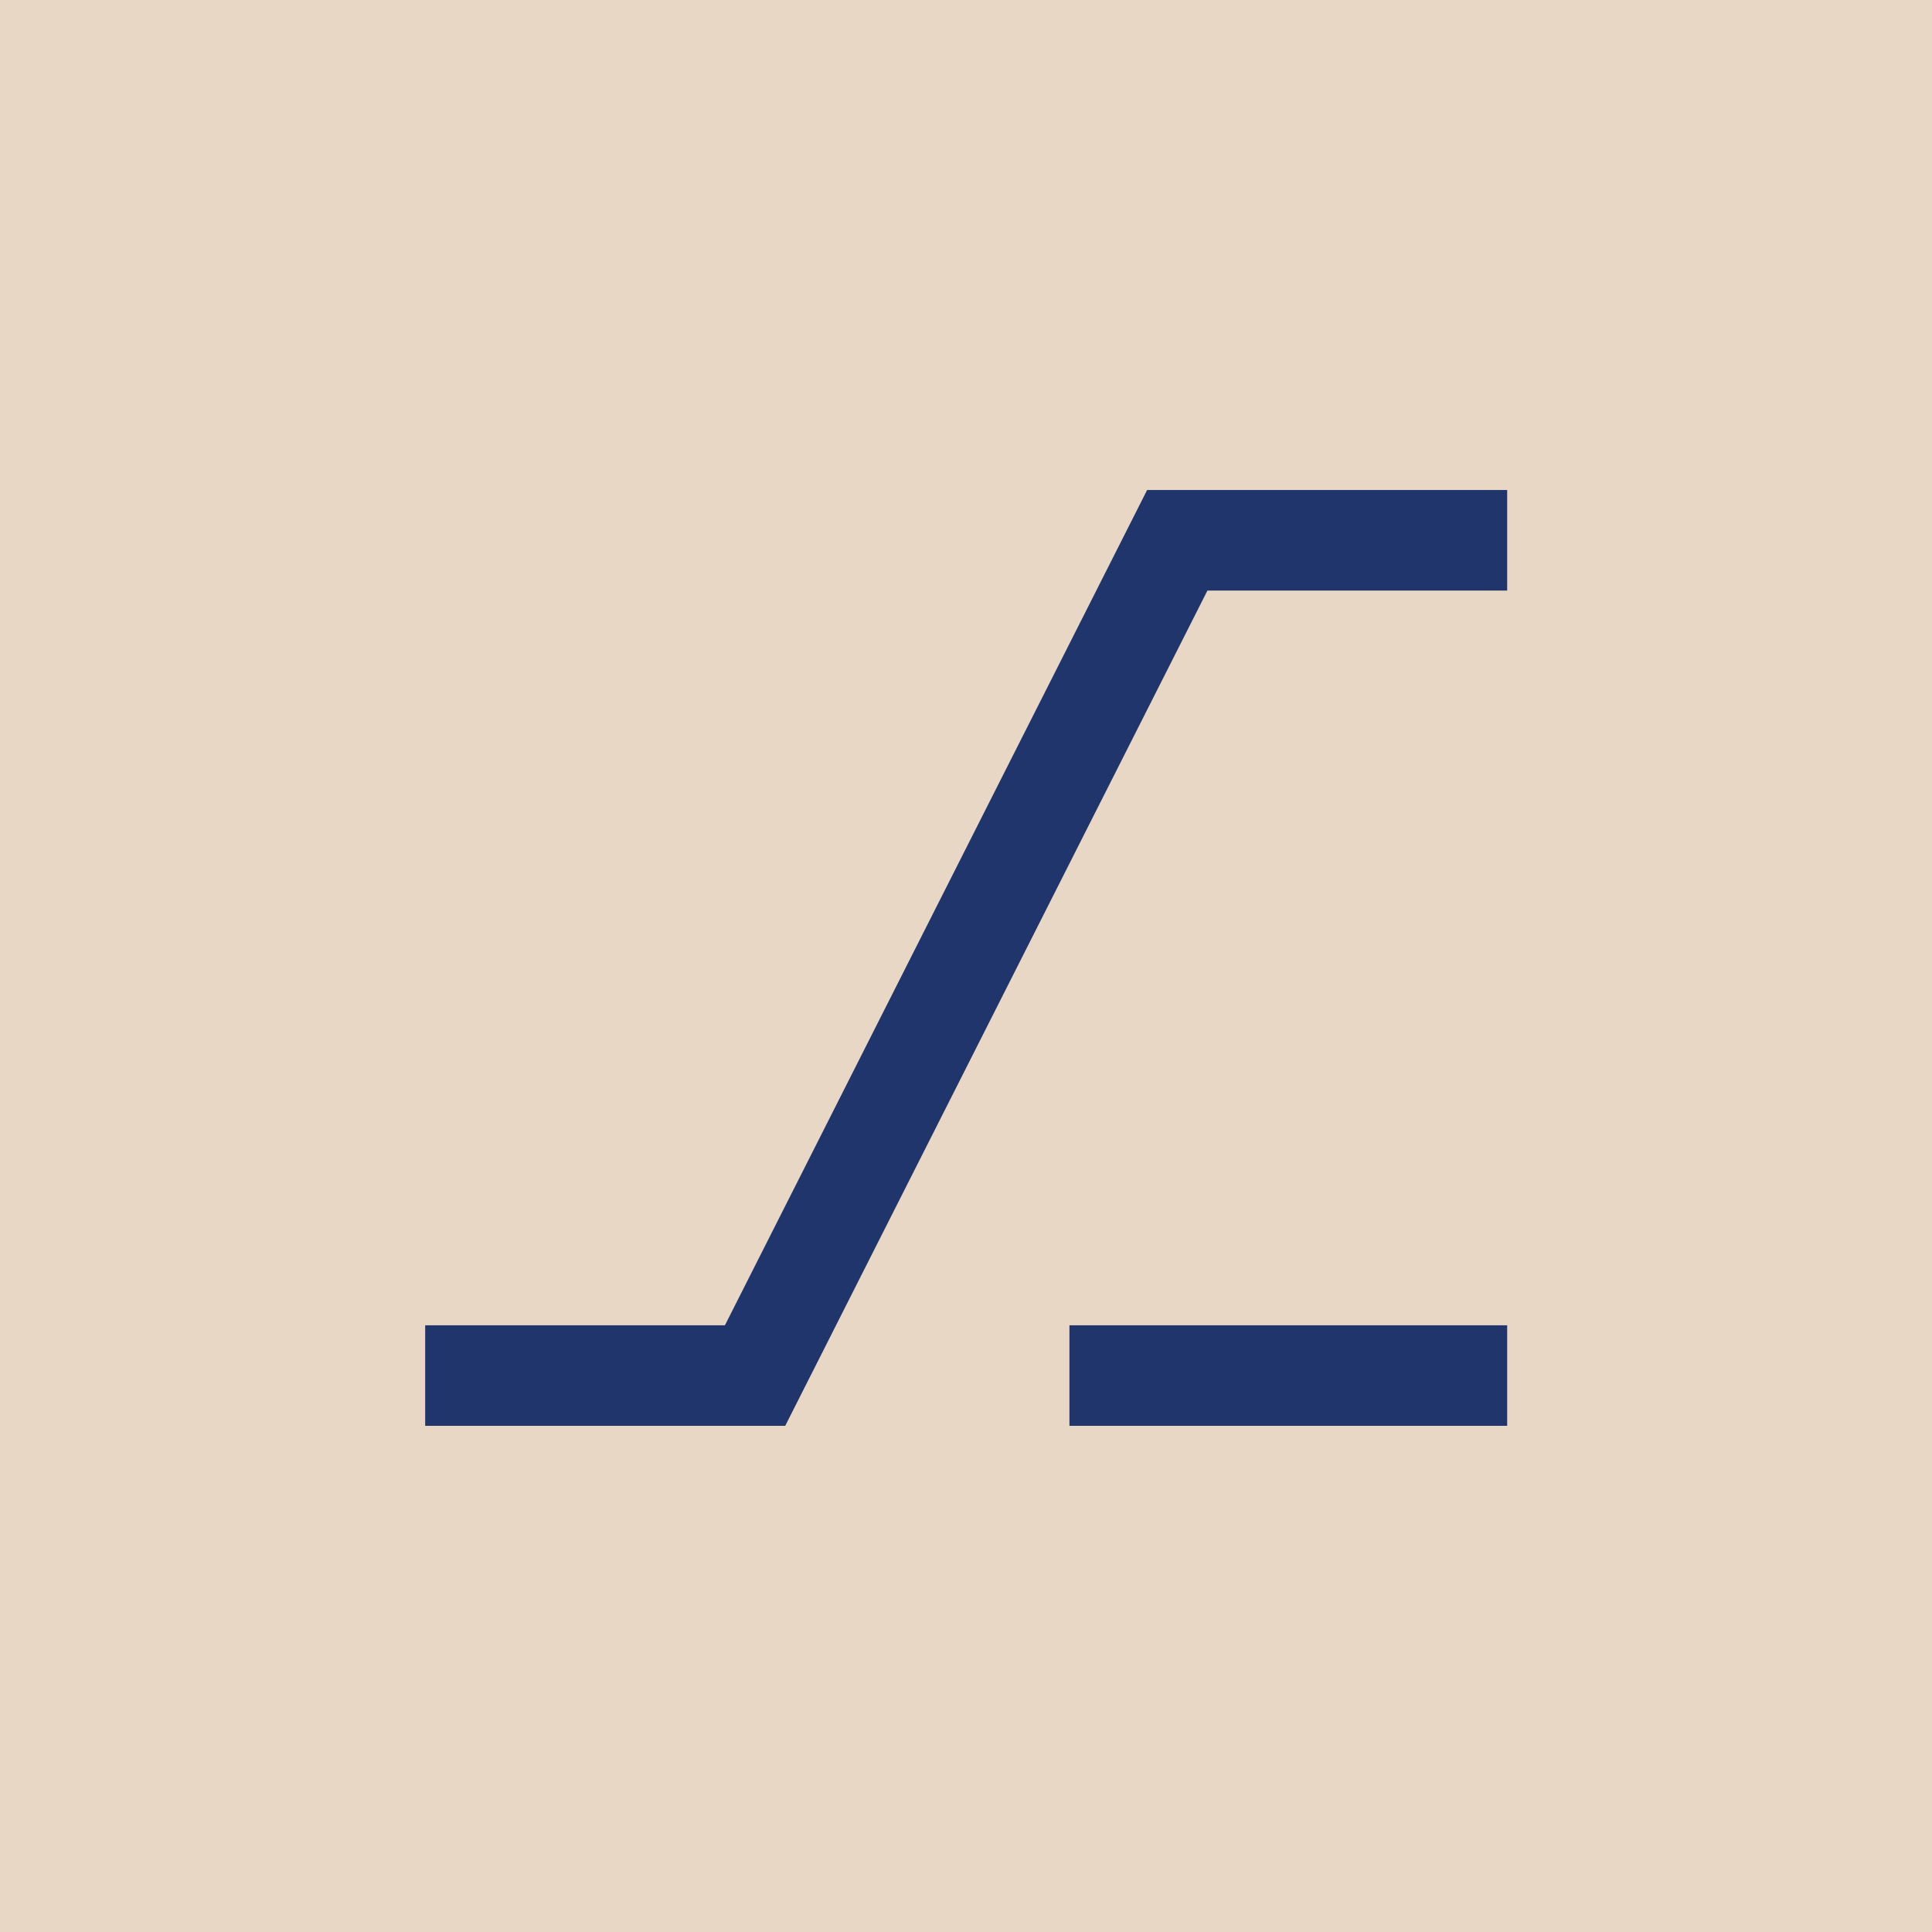
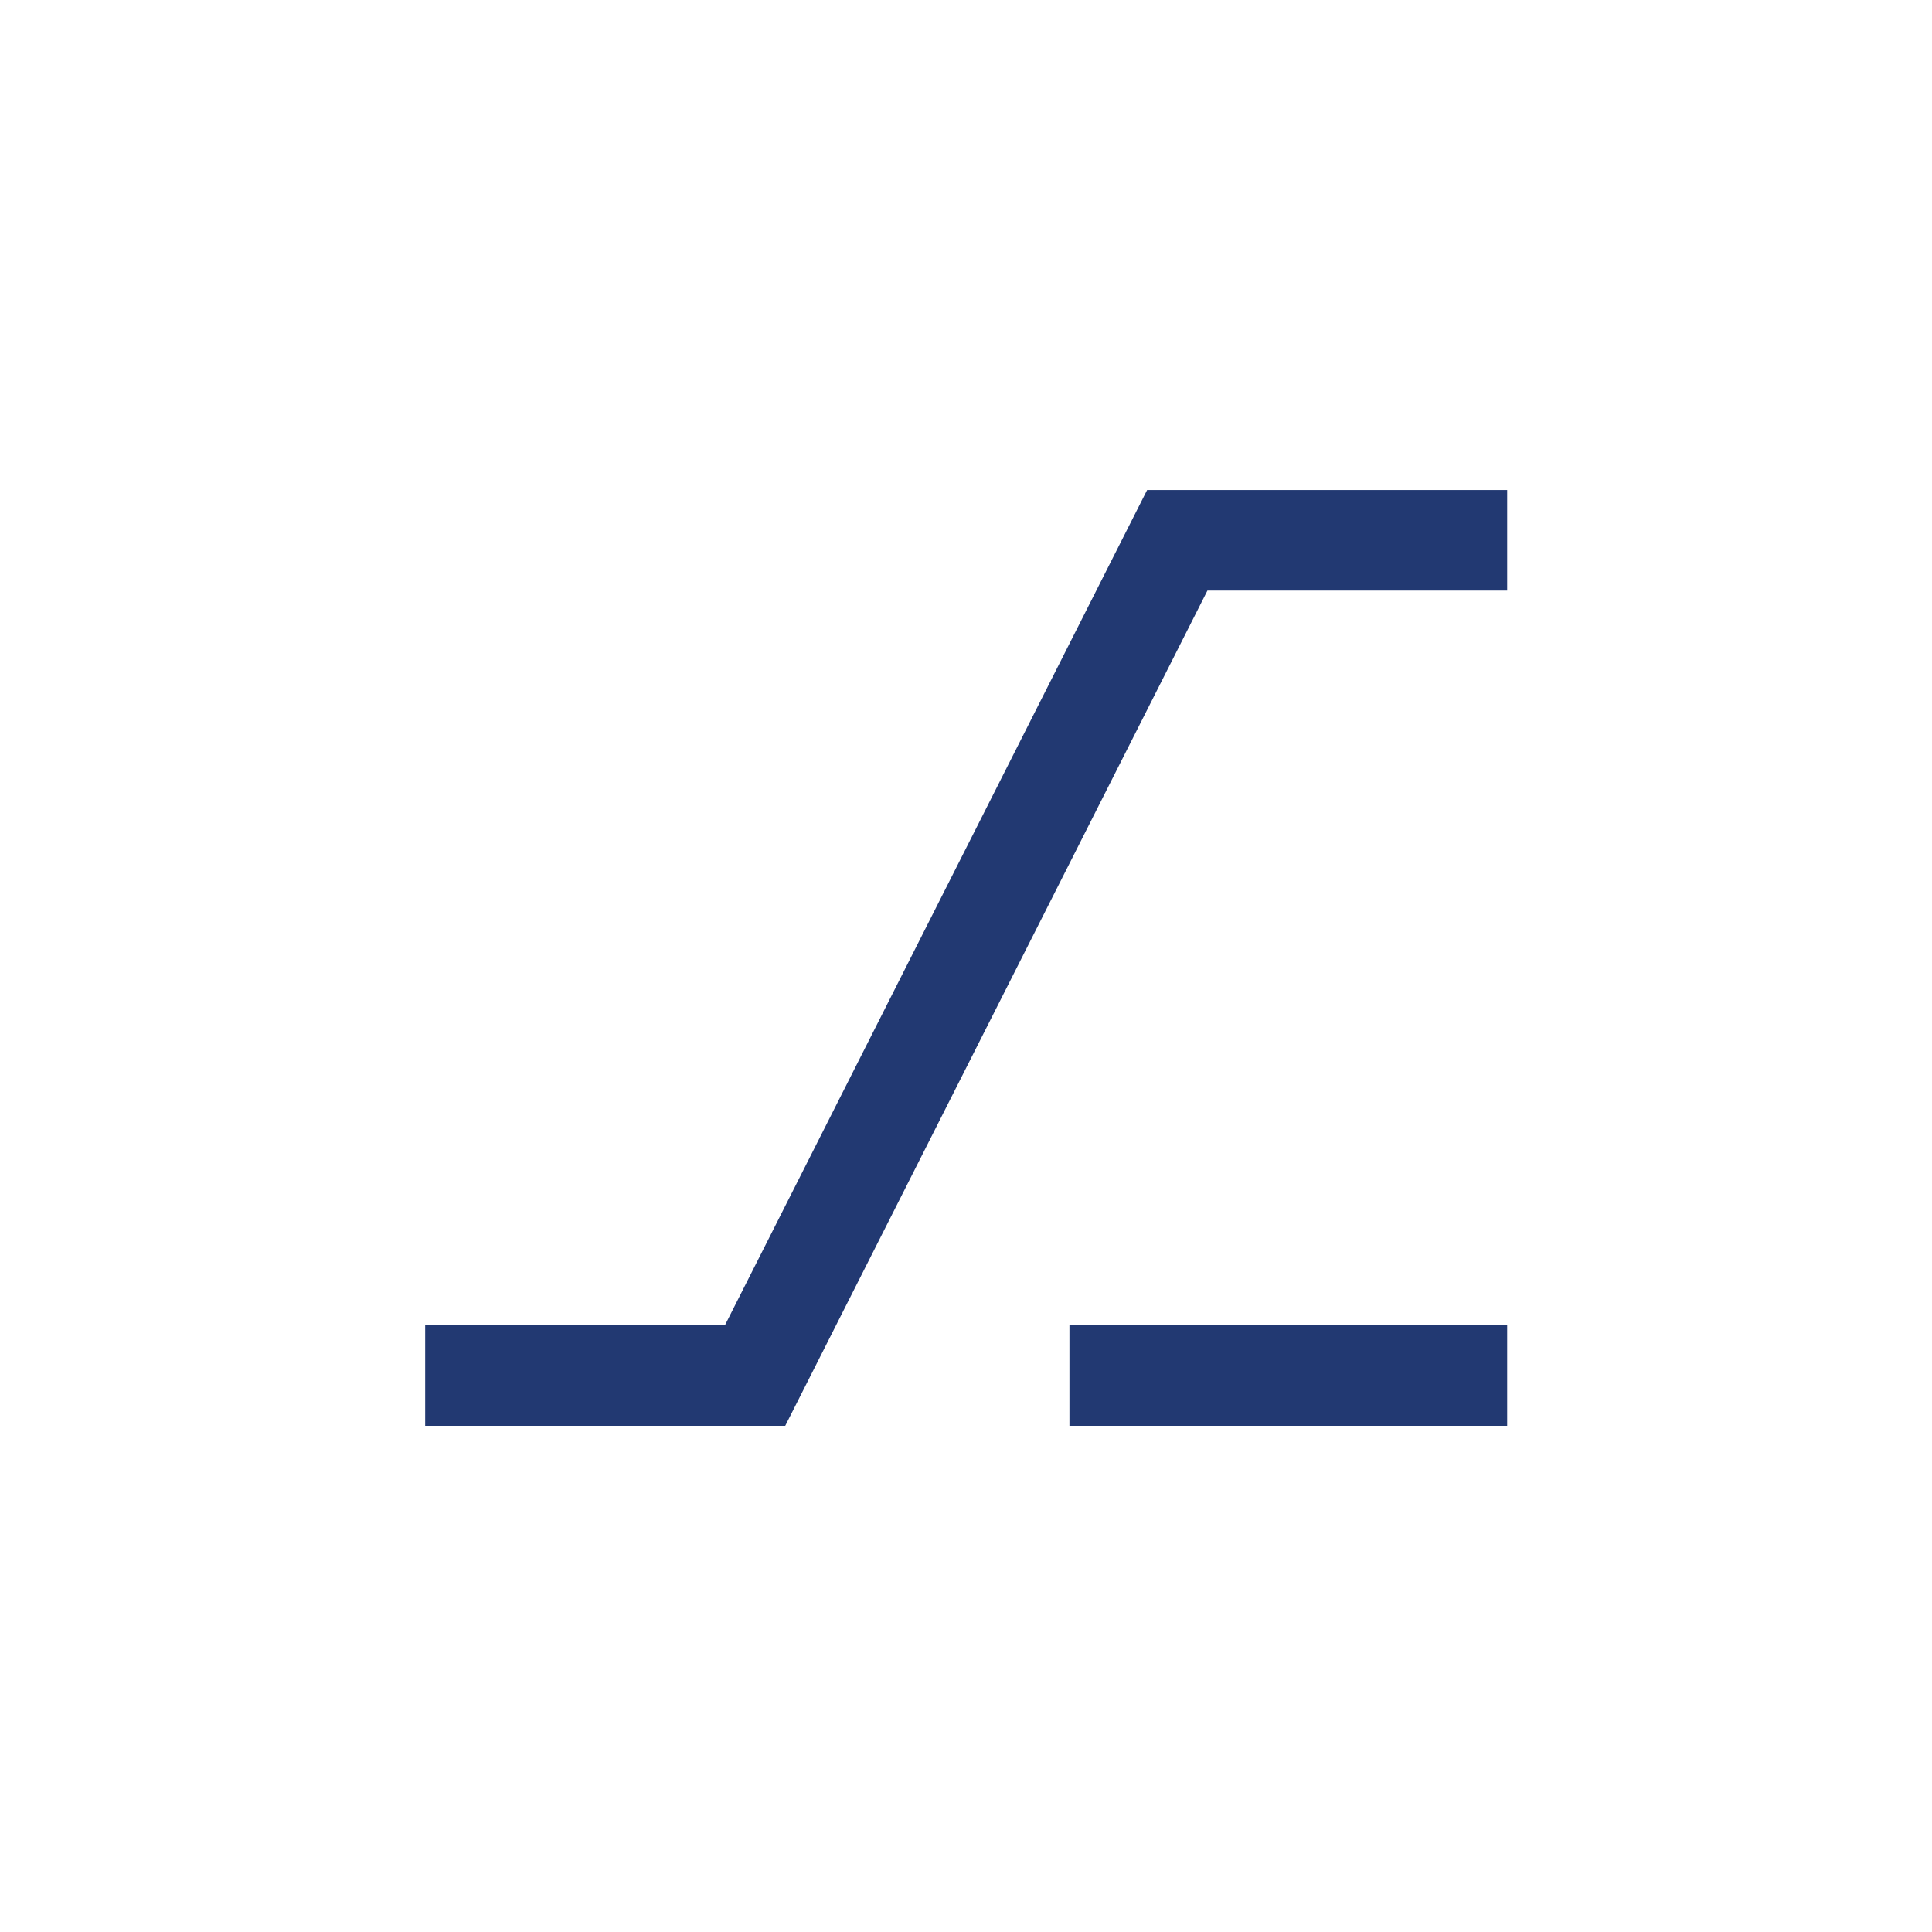
<svg xmlns="http://www.w3.org/2000/svg" width="1000" height="1000" fill="none">
-   <path fill="#E6D2BE" fill-opacity=".902" d="M0 0h1000v1000H0z" />
  <path d="M220.066 738v-52.031h155.148l218.531-432.333h186.366v52.032H624.964L406.432 738H220.066Zm333.473 0v-52.031h226.572V738H553.539Z" fill="#0A2463" fill-opacity=".902" />
</svg>